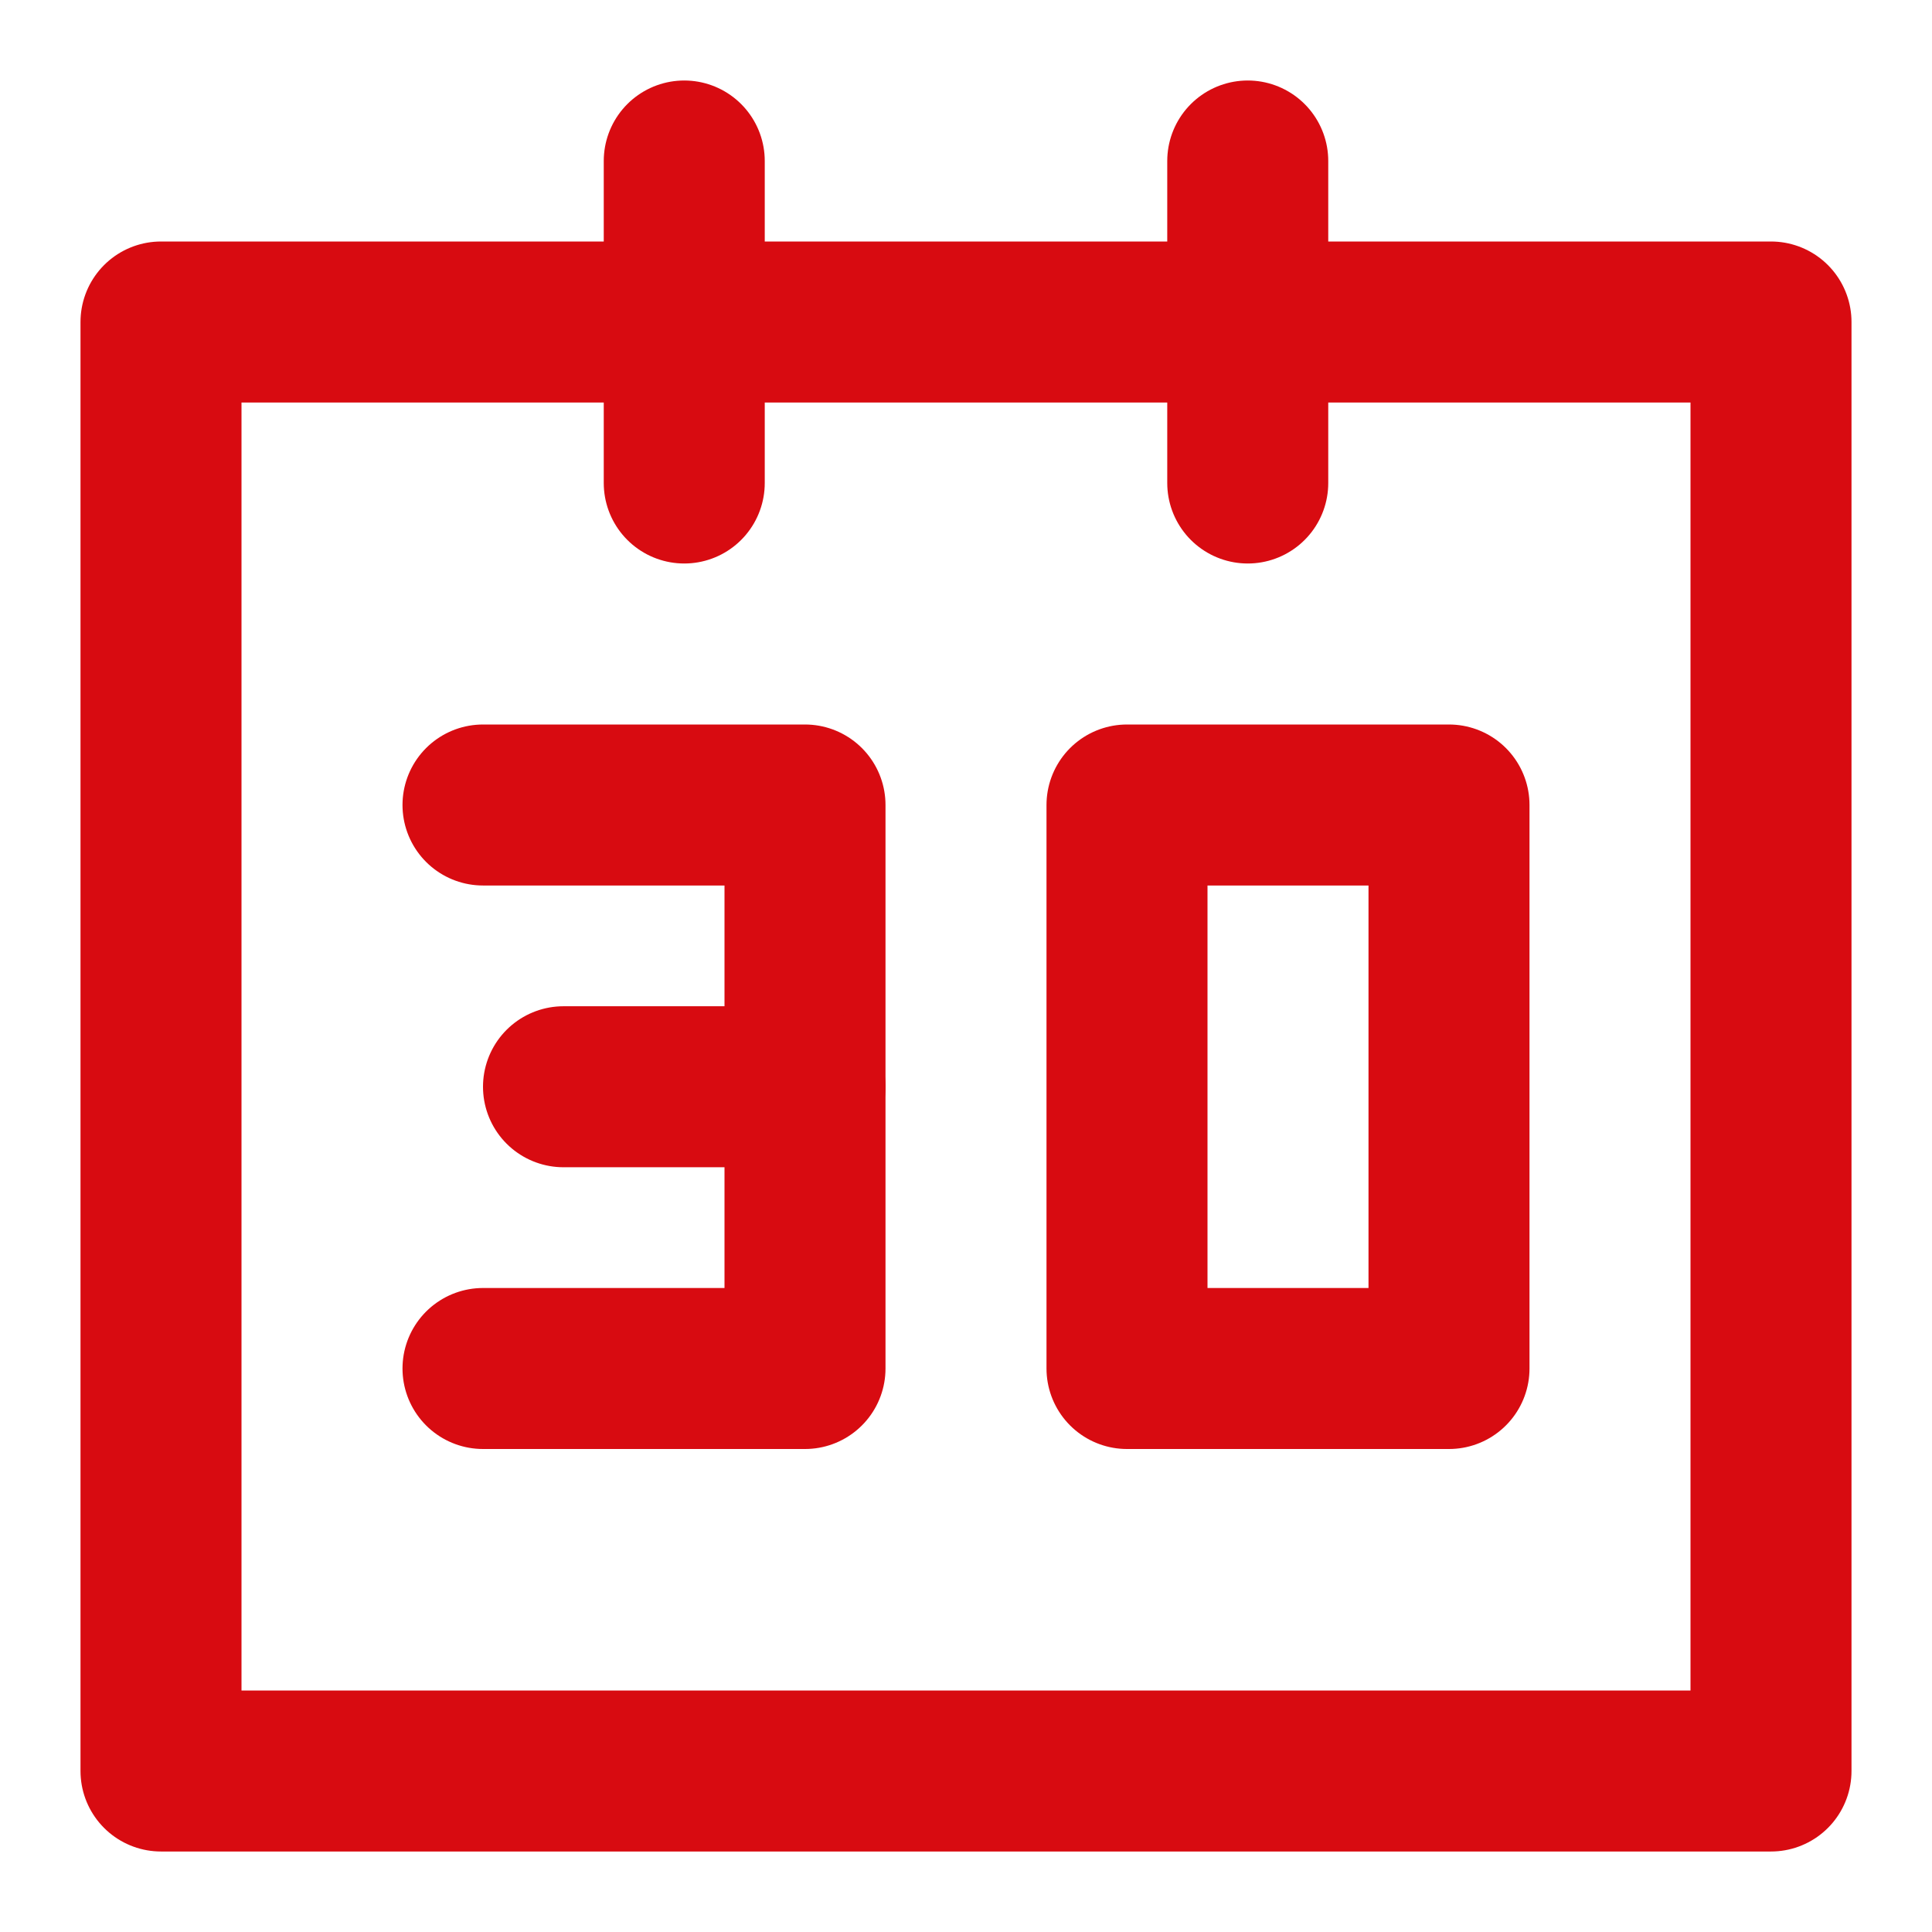
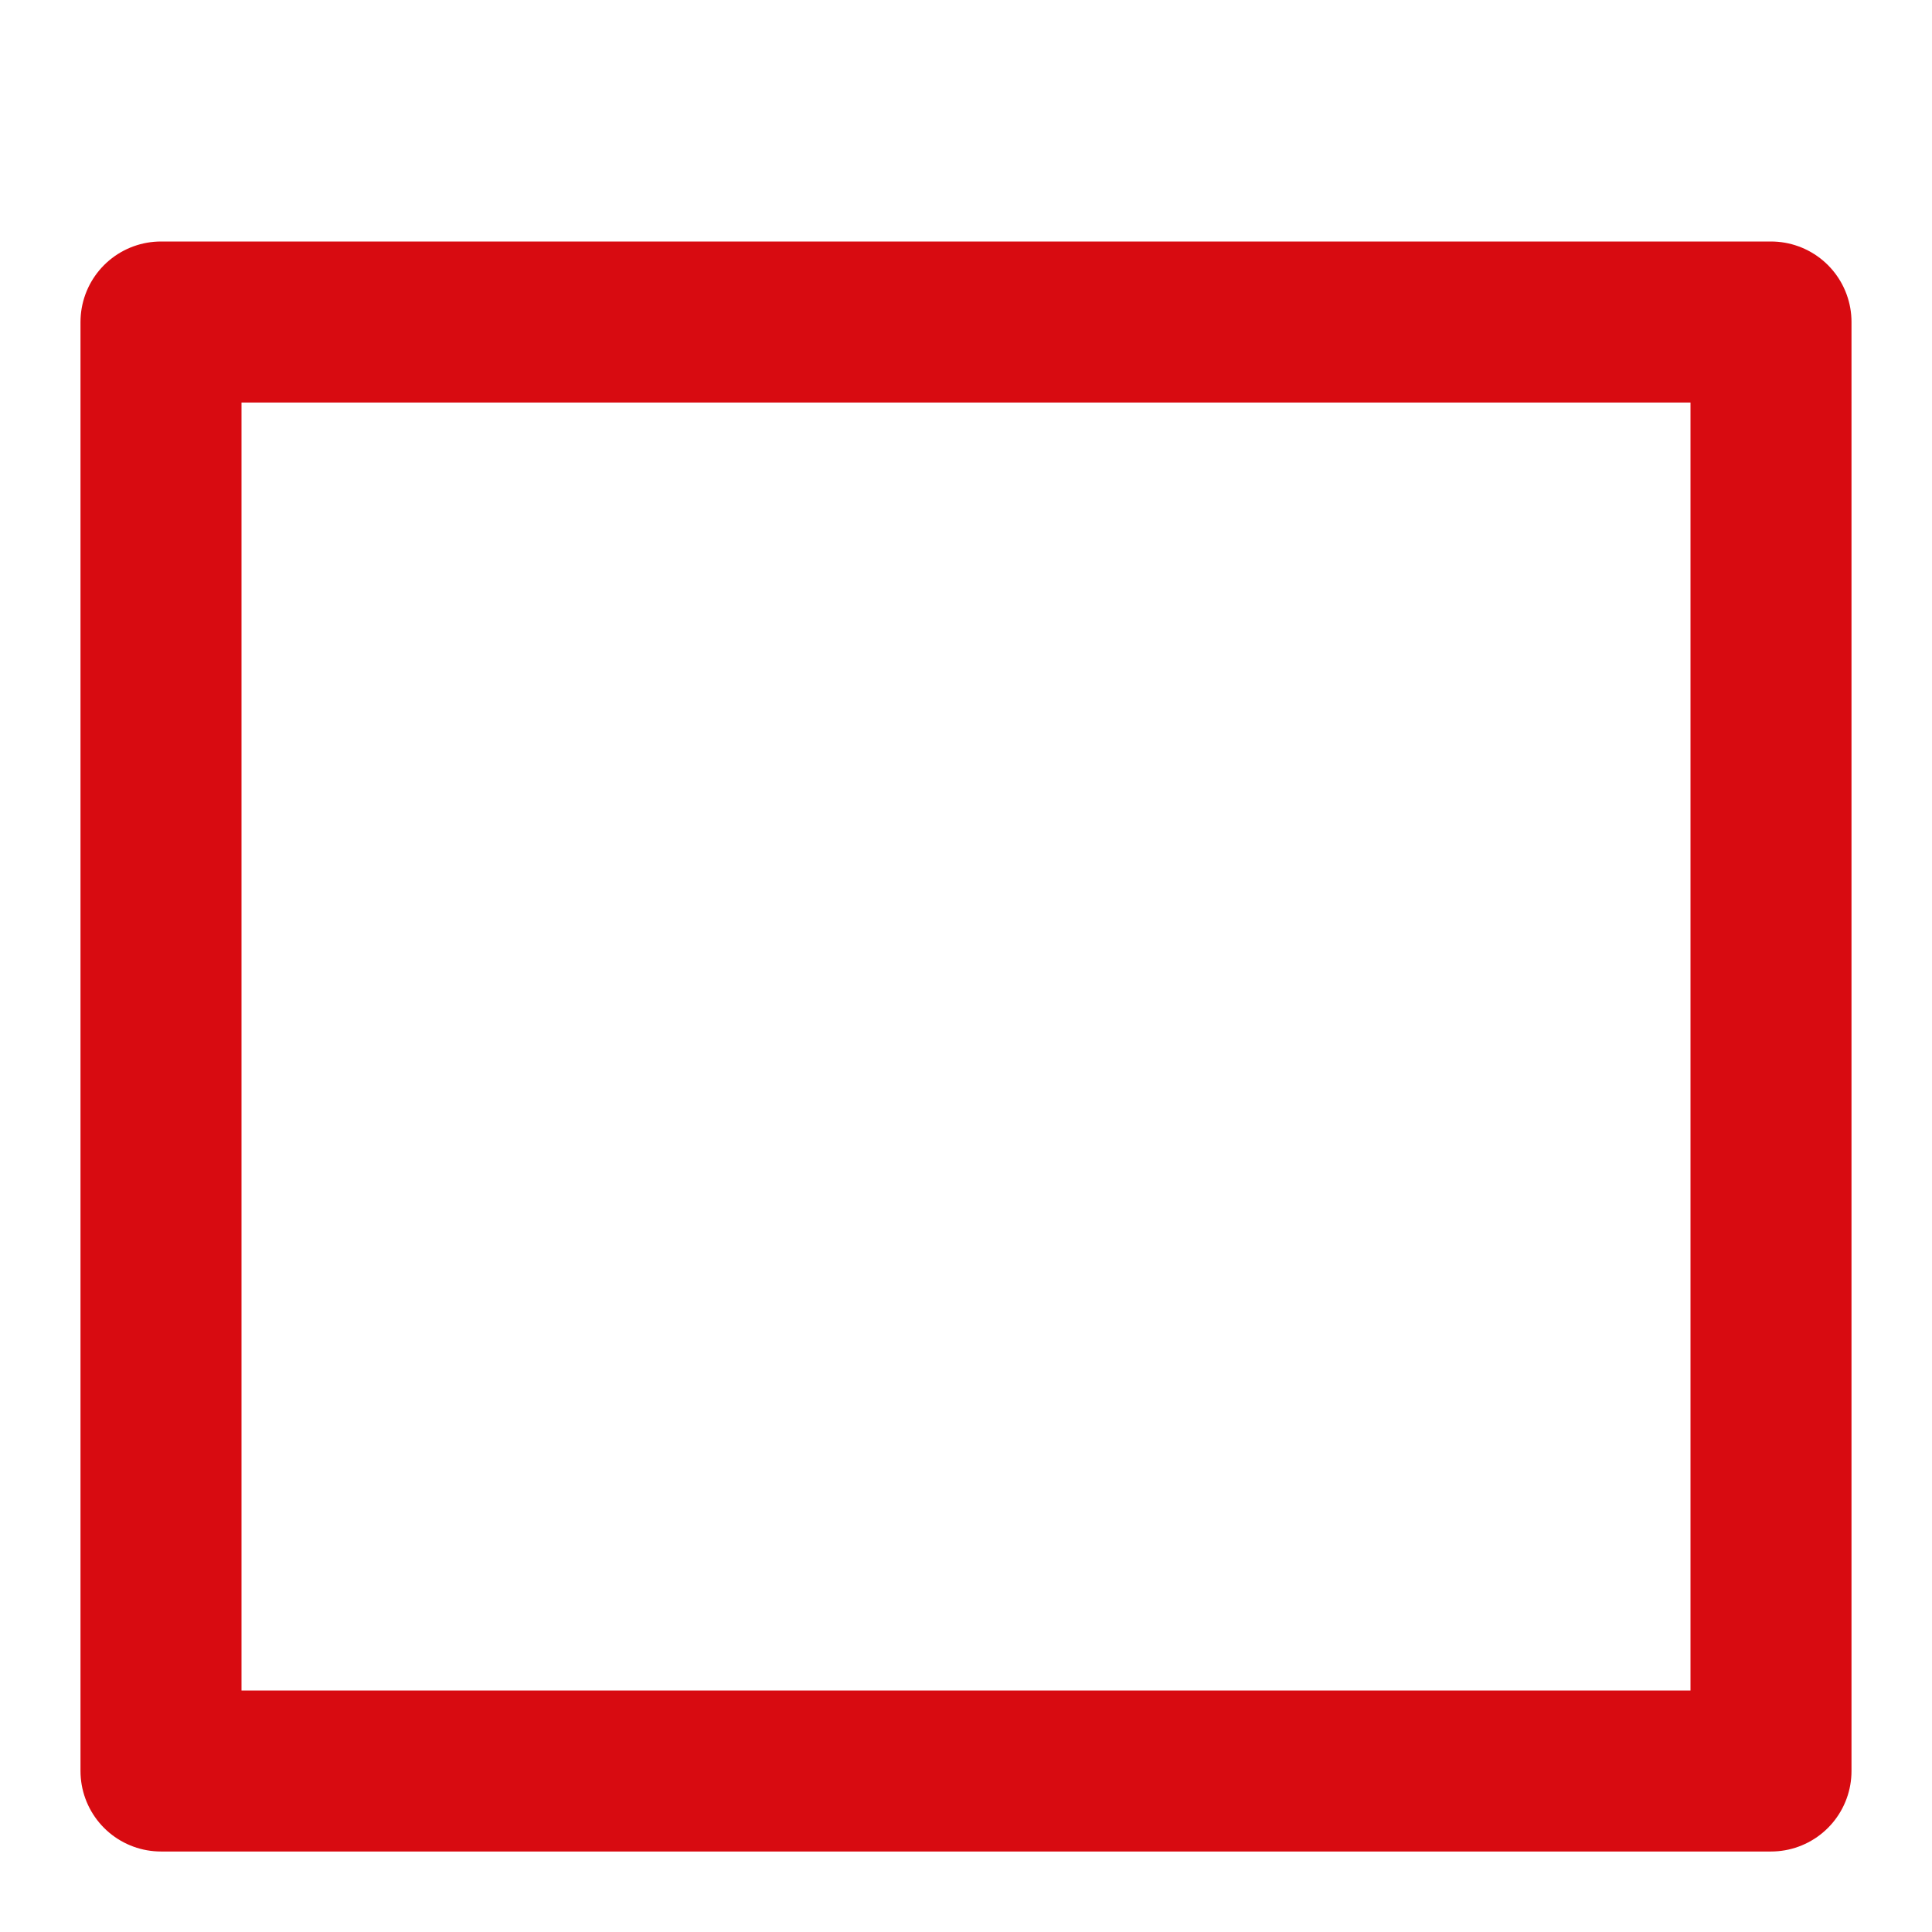
<svg xmlns="http://www.w3.org/2000/svg" version="1.1" id="Vrstva_1" x="0px" y="0px" viewBox="0 0 24 24" style="enable-background:new 0 0 24 24;" xml:space="preserve">
  <style type="text/css">
	.st0{fill:none;stroke:#D80B11;stroke-width:2;stroke-linejoin:round;}
	.st1{fill:none;stroke:#D80B11;stroke-width:2;stroke-linecap:round;stroke-linejoin:round;}
</style>
  <path class="st0" d="M22,4H2v18h20V4z" />
-   <path class="st1" d="M14,10v7h4v-7H14z" />
-   <path class="st1" d="M8.5,2v4" />
-   <path class="st1" d="M15.5,2v4" />
-   <path class="st1" d="M6,10h4v7H6" />
-   <path class="st1" d="M10,13.5H7" />
</svg>